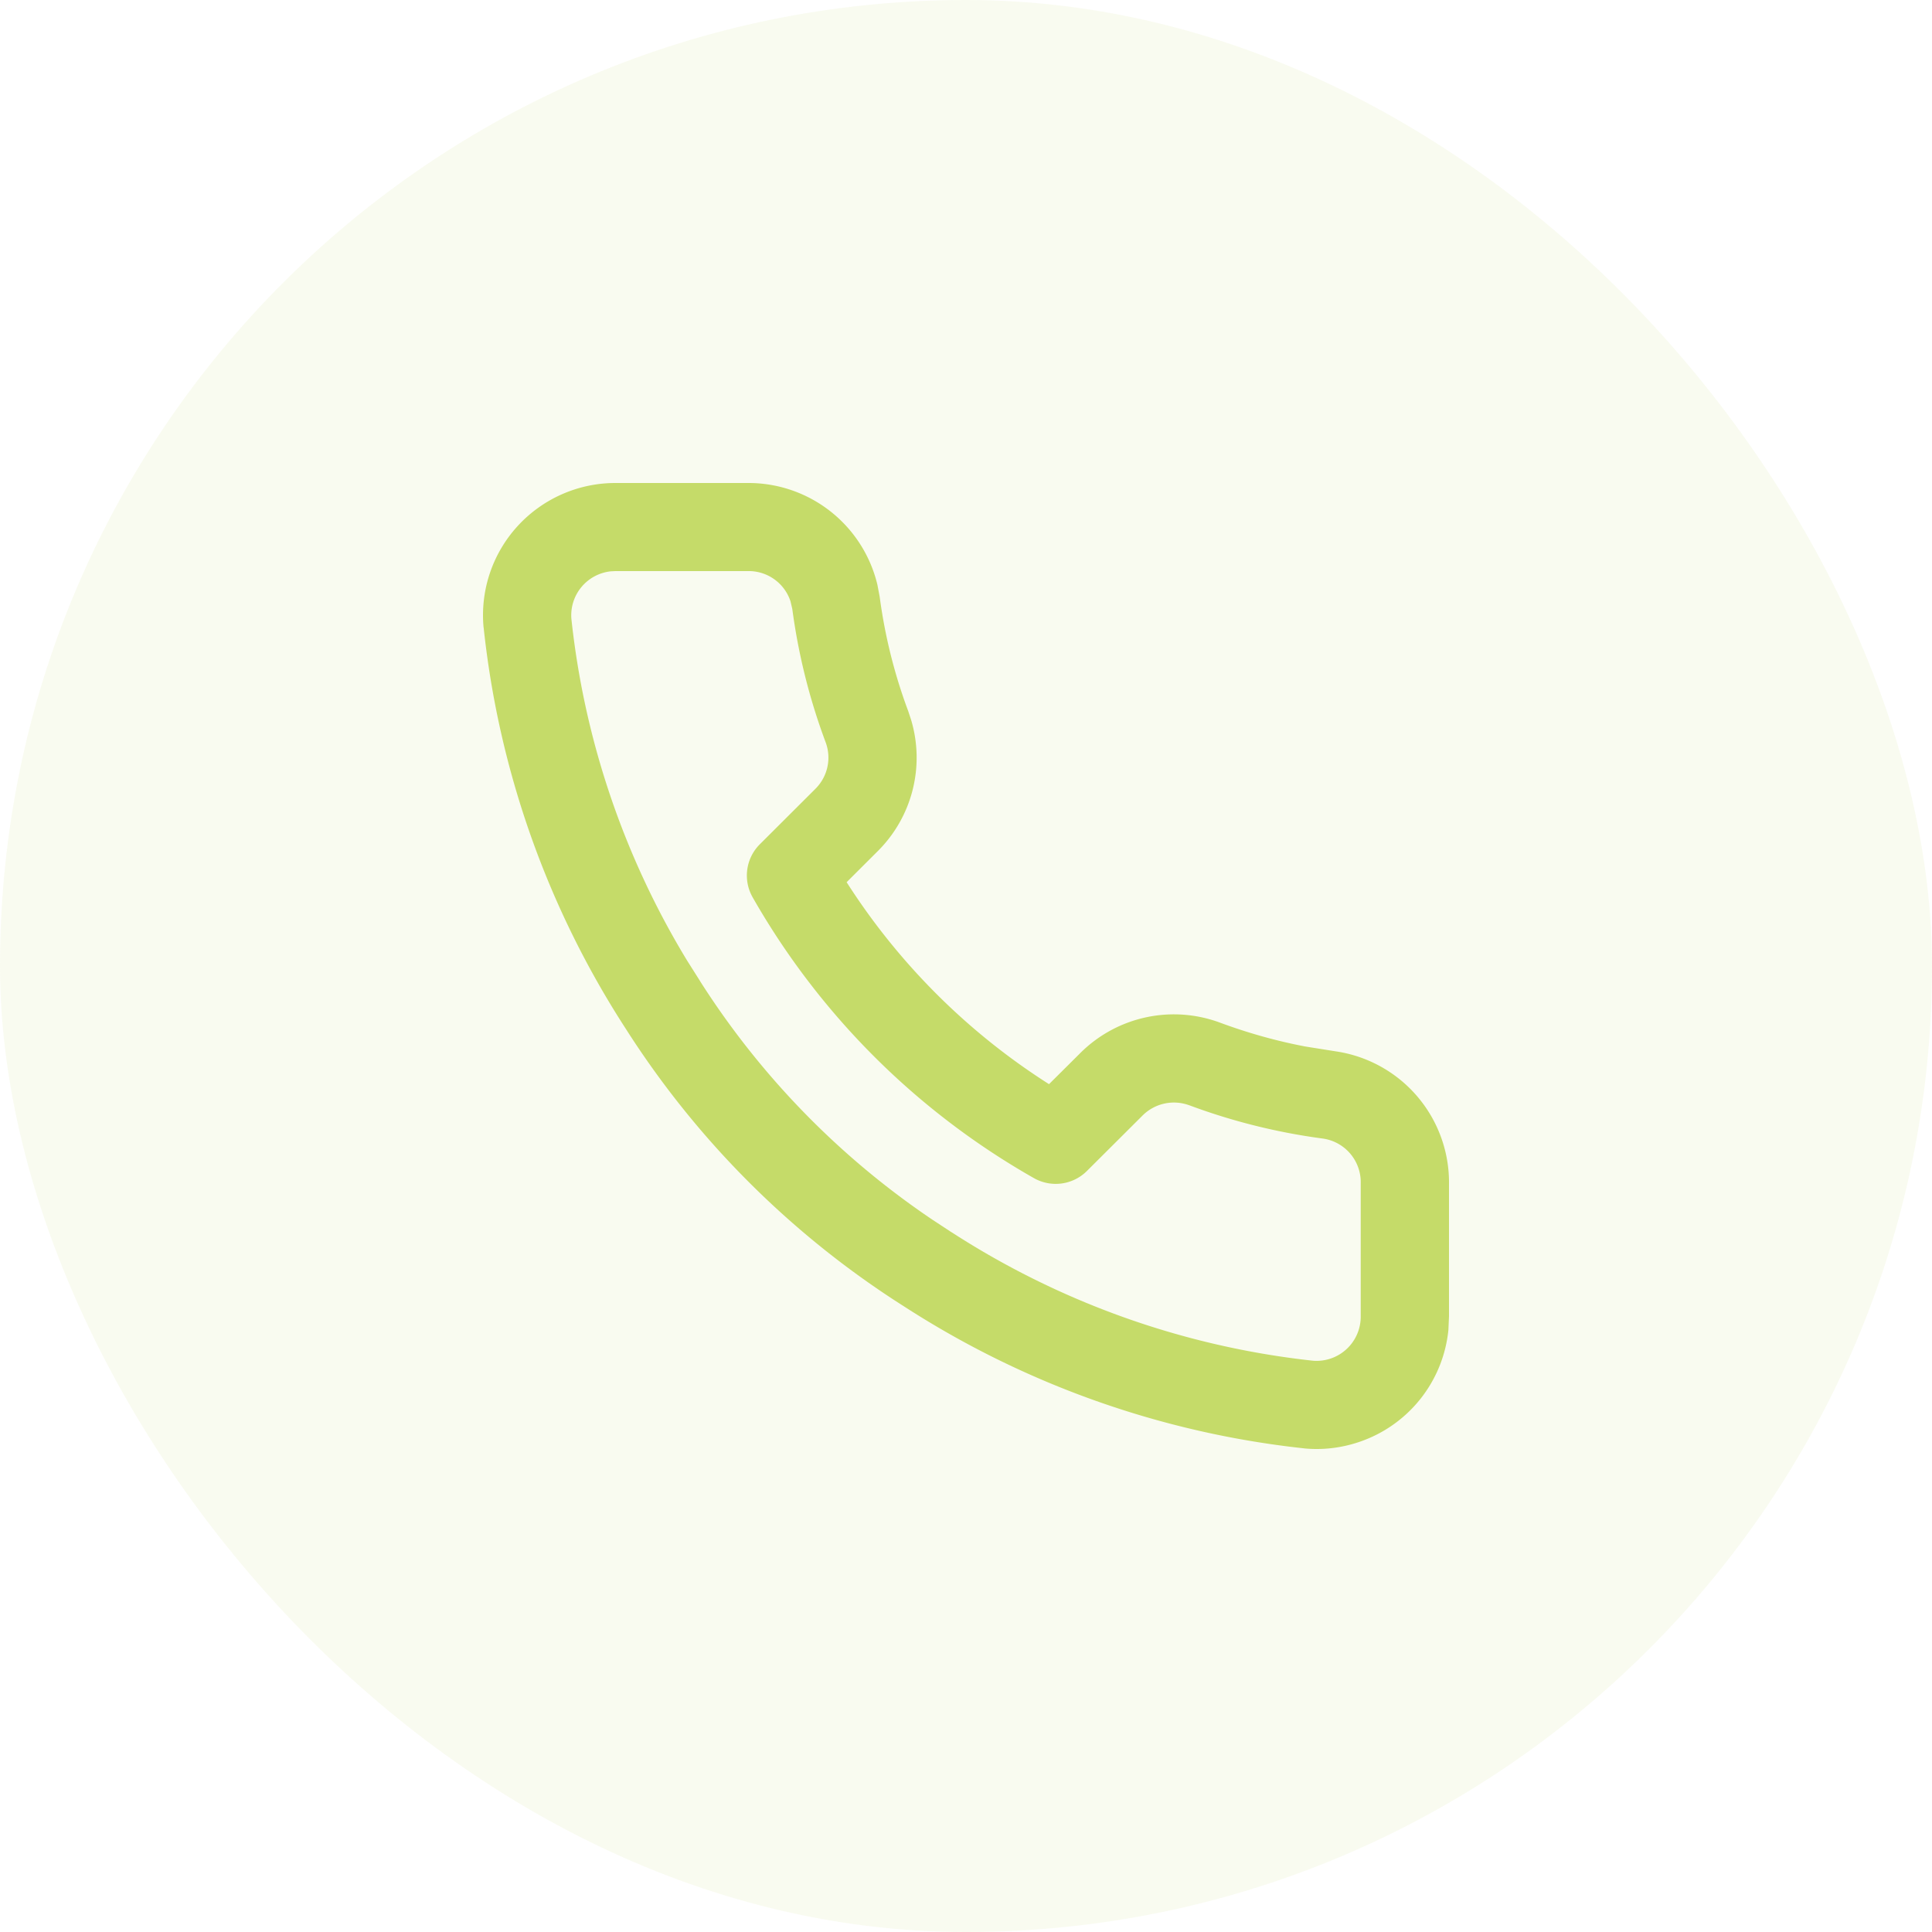
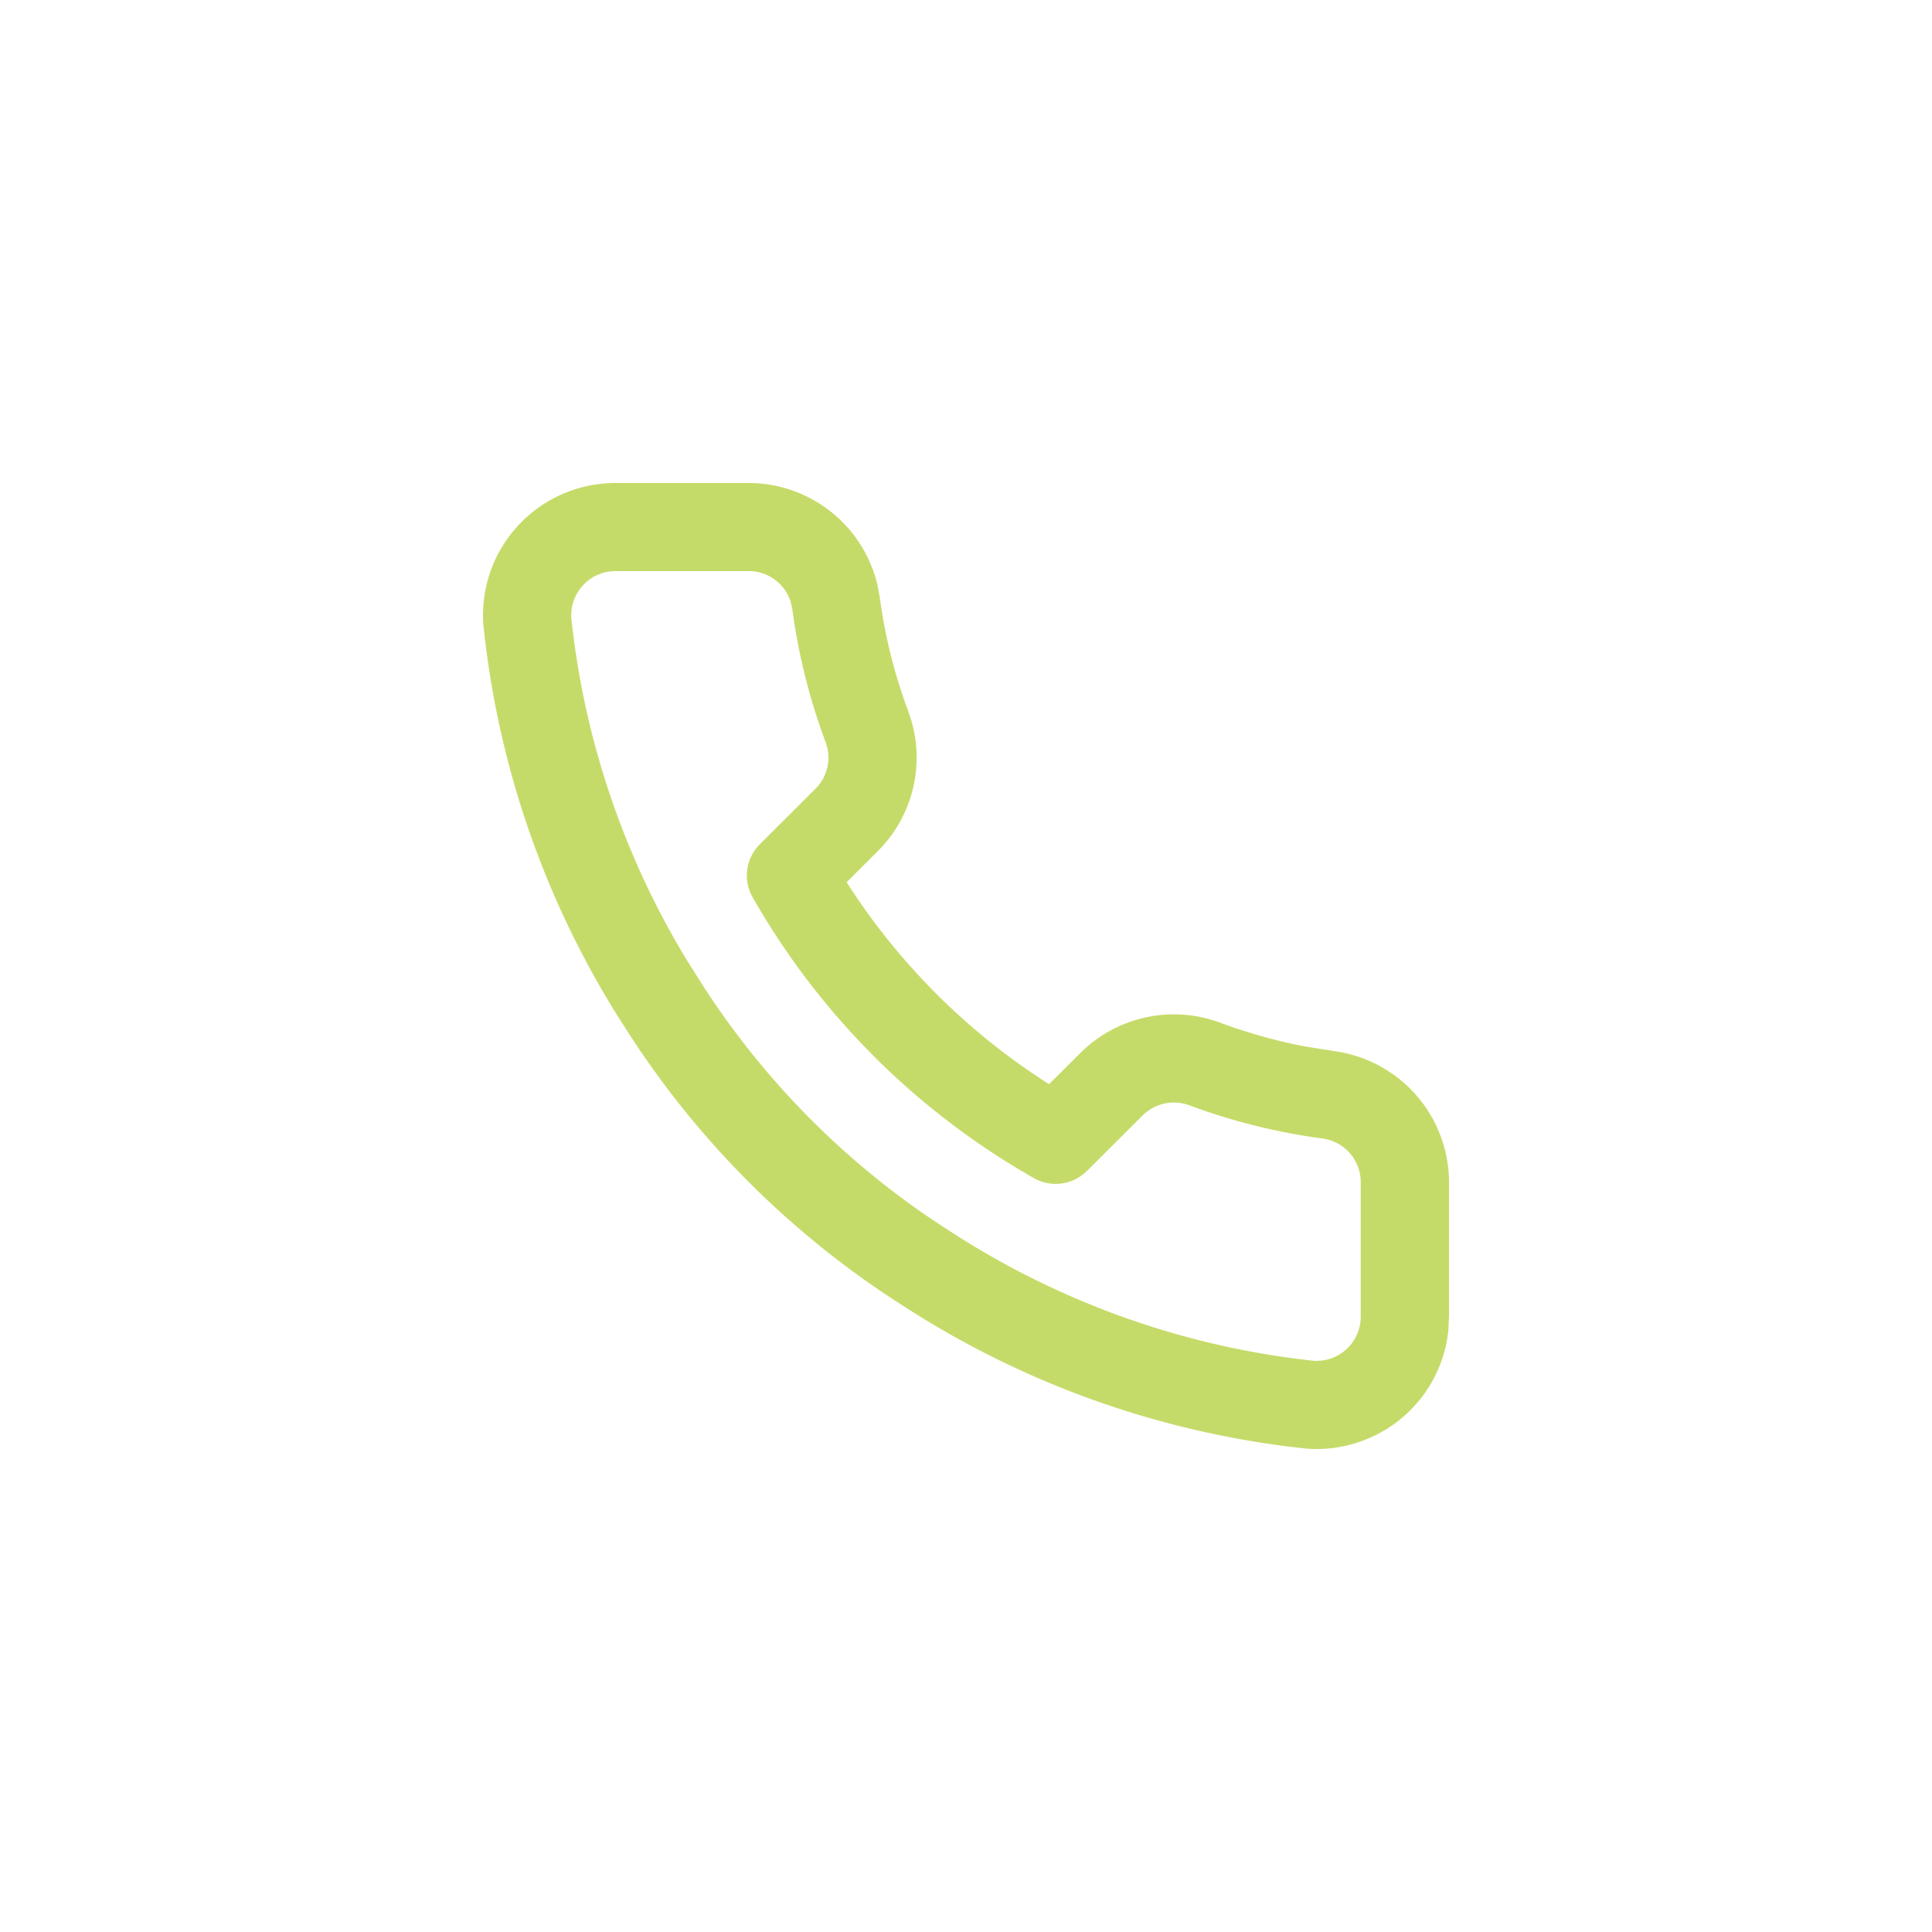
<svg xmlns="http://www.w3.org/2000/svg" width="32" height="32" fill="none">
-   <rect width="32" height="32" rx="16" fill="#C5DB69" fill-opacity=".1" />
  <path d="M12.385 8a2.195 2.195 0 0 1 2.148 1.687l.037.196.001.007c.086.645.244 1.279.472 1.888l.049.149a2.184 2.184 0 0 1-.543 2.16l-.526.525a10.95 10.95 0 0 0 3.352 3.345l.527-.524a2.195 2.195 0 0 1 2.31-.493c.46.17.932.303 1.412.394l.484.077.005.001A2.195 2.195 0 0 1 24 19.616v2.186l-.01.227a2.188 2.188 0 0 1-1.48 1.855c-.29.098-.596.135-.9.107l-.014-.002a15.214 15.214 0 0 1-6.621-2.35 14.971 14.971 0 0 1-4.608-4.596 15.152 15.152 0 0 1-2.356-6.646l-.002-.011a2.185 2.185 0 0 1 .564-1.672A2.195 2.195 0 0 1 10.191 8h2.194Zm-2.268 1.463a.732.732 0 0 0-.653.786c.214 2.005.87 3.938 1.916 5.66l.215.34.003.006a13.51 13.51 0 0 0 3.85 3.95l.311.204.006.003a13.752 13.752 0 0 0 5.984 2.126.732.732 0 0 0 .789-.73v-2.21a.73.73 0 0 0-.628-.74 10.14 10.14 0 0 1-2.208-.55H19.7a.734.734 0 0 0-.77.163l-.927.924a.732.732 0 0 1-.877.119 12.417 12.417 0 0 1-4.66-4.652.73.73 0 0 1 .118-.877l.928-.926a.728.728 0 0 0 .162-.768 10.096 10.096 0 0 1-.551-2.204l-.03-.128a.728.728 0 0 0-.701-.5h-2.2l-.075.004Z" fill="#C5DB69" />
</svg>